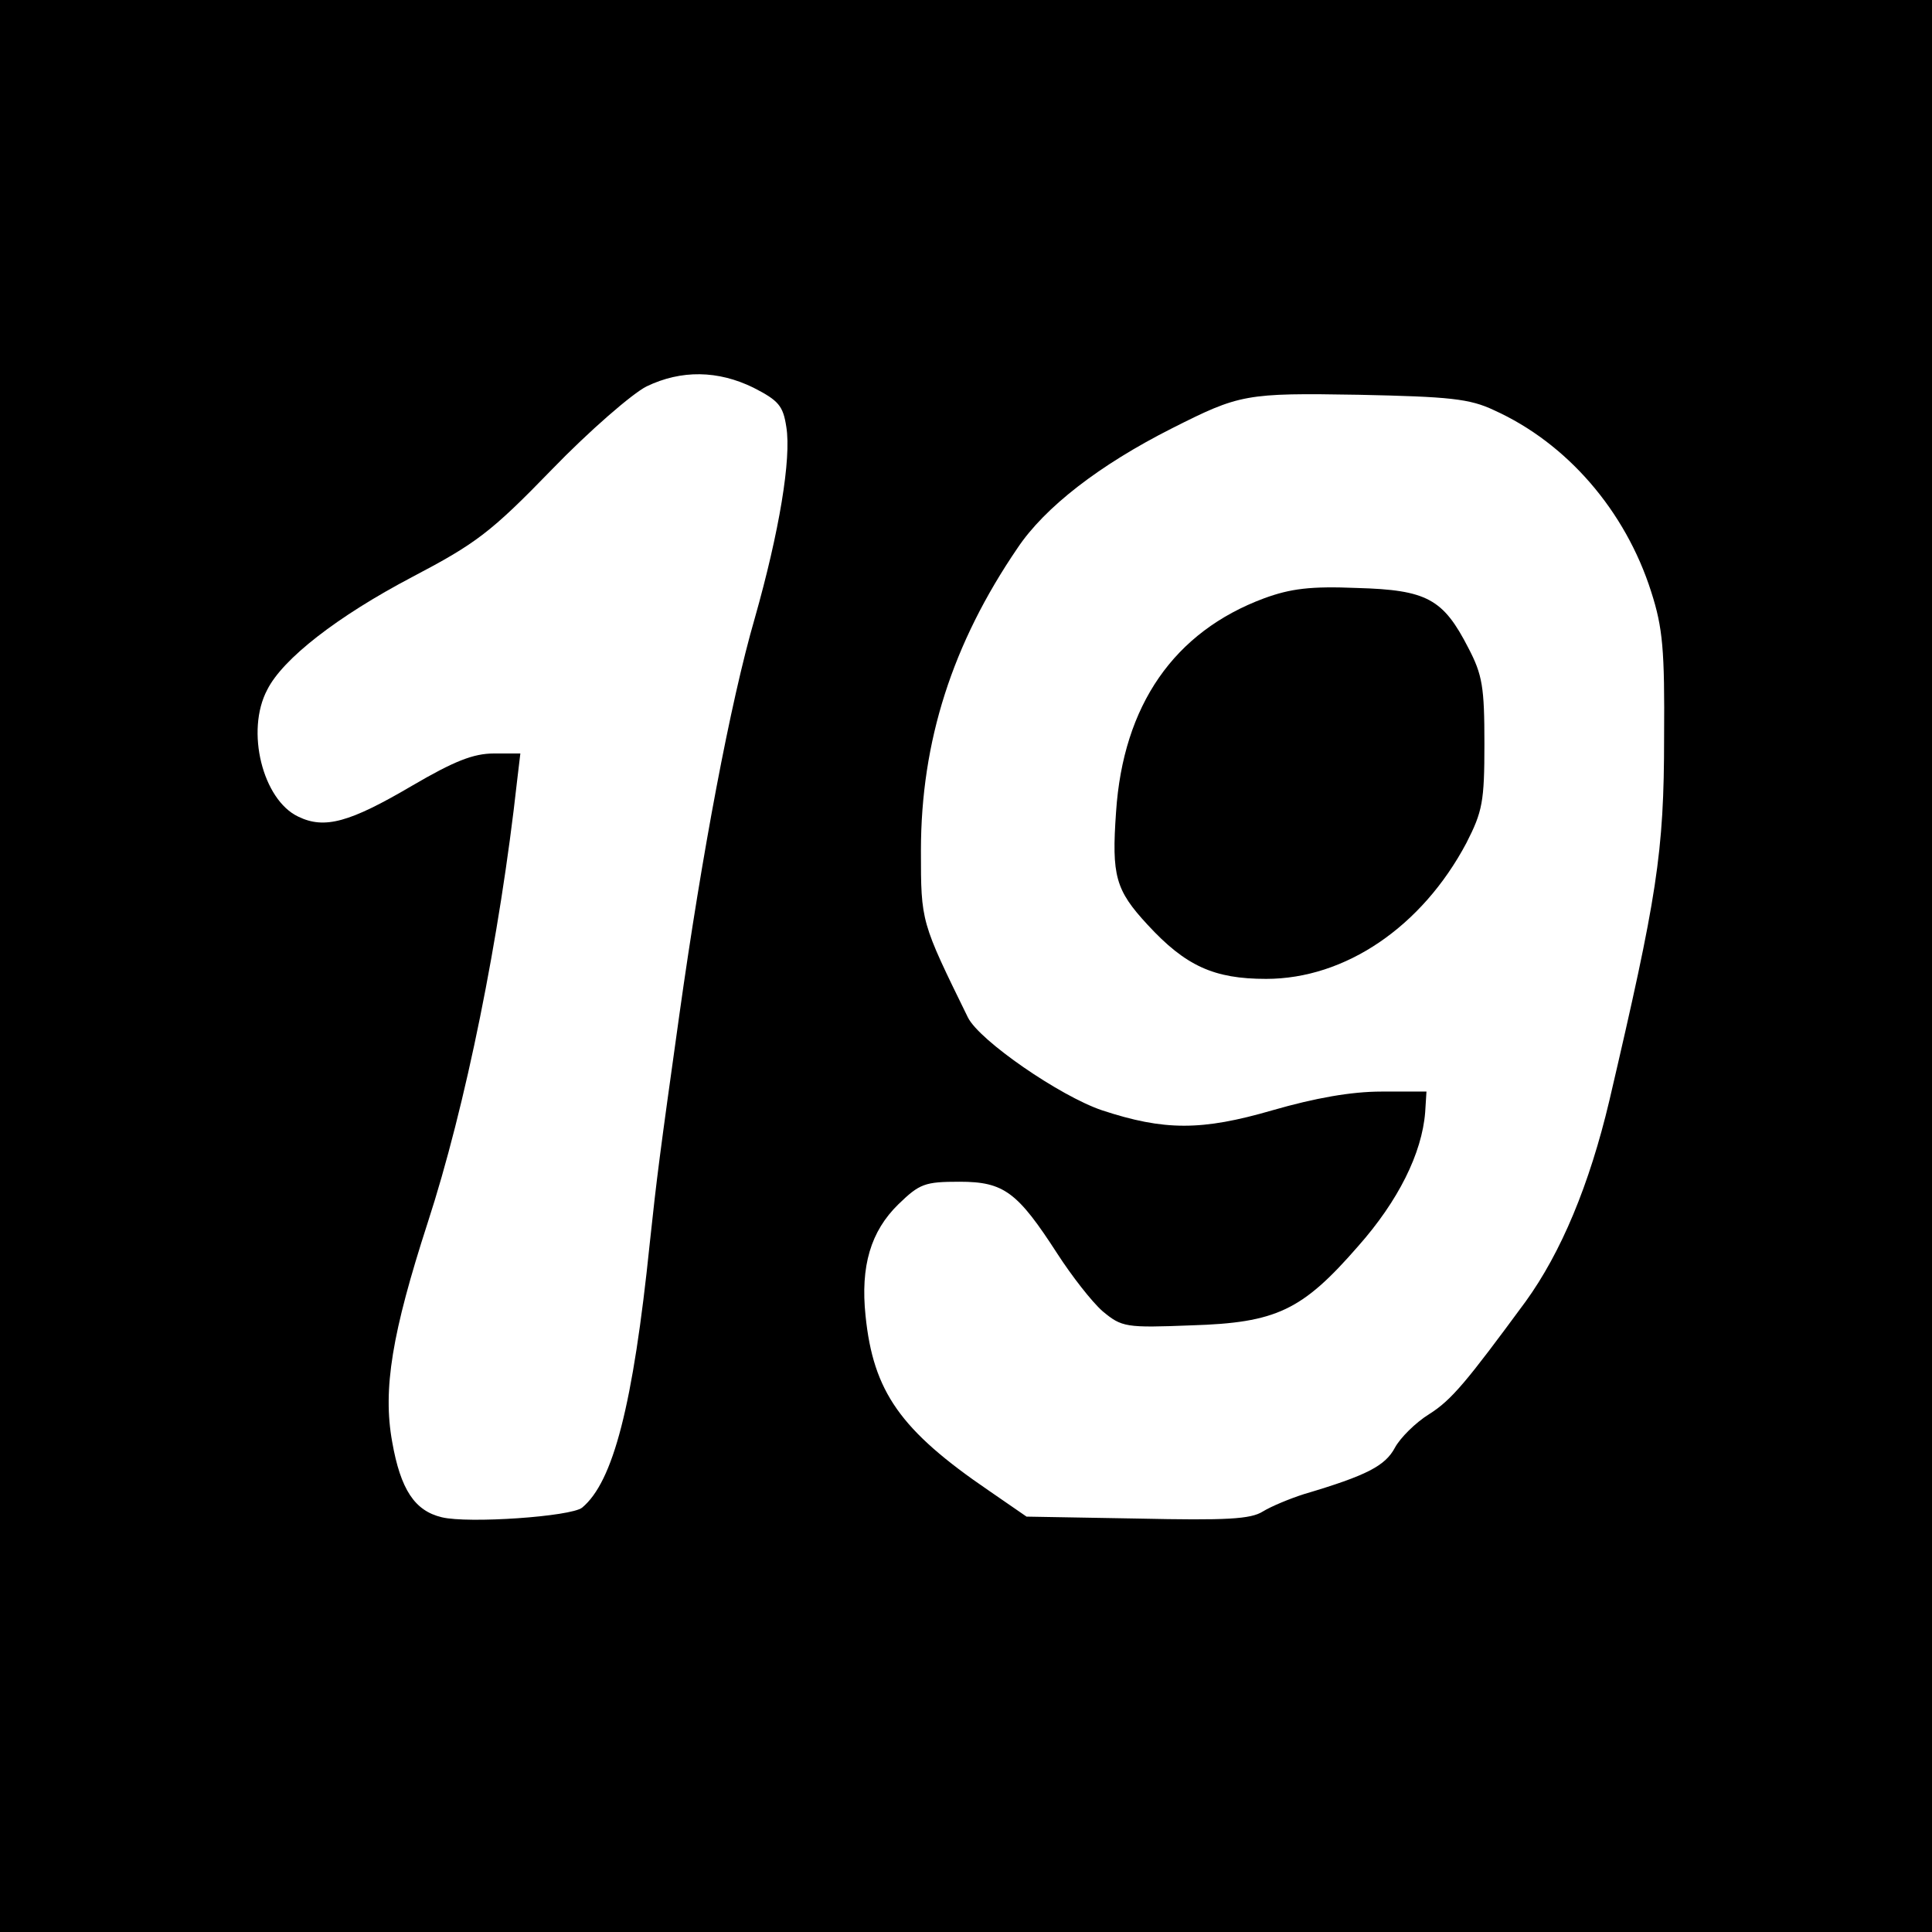
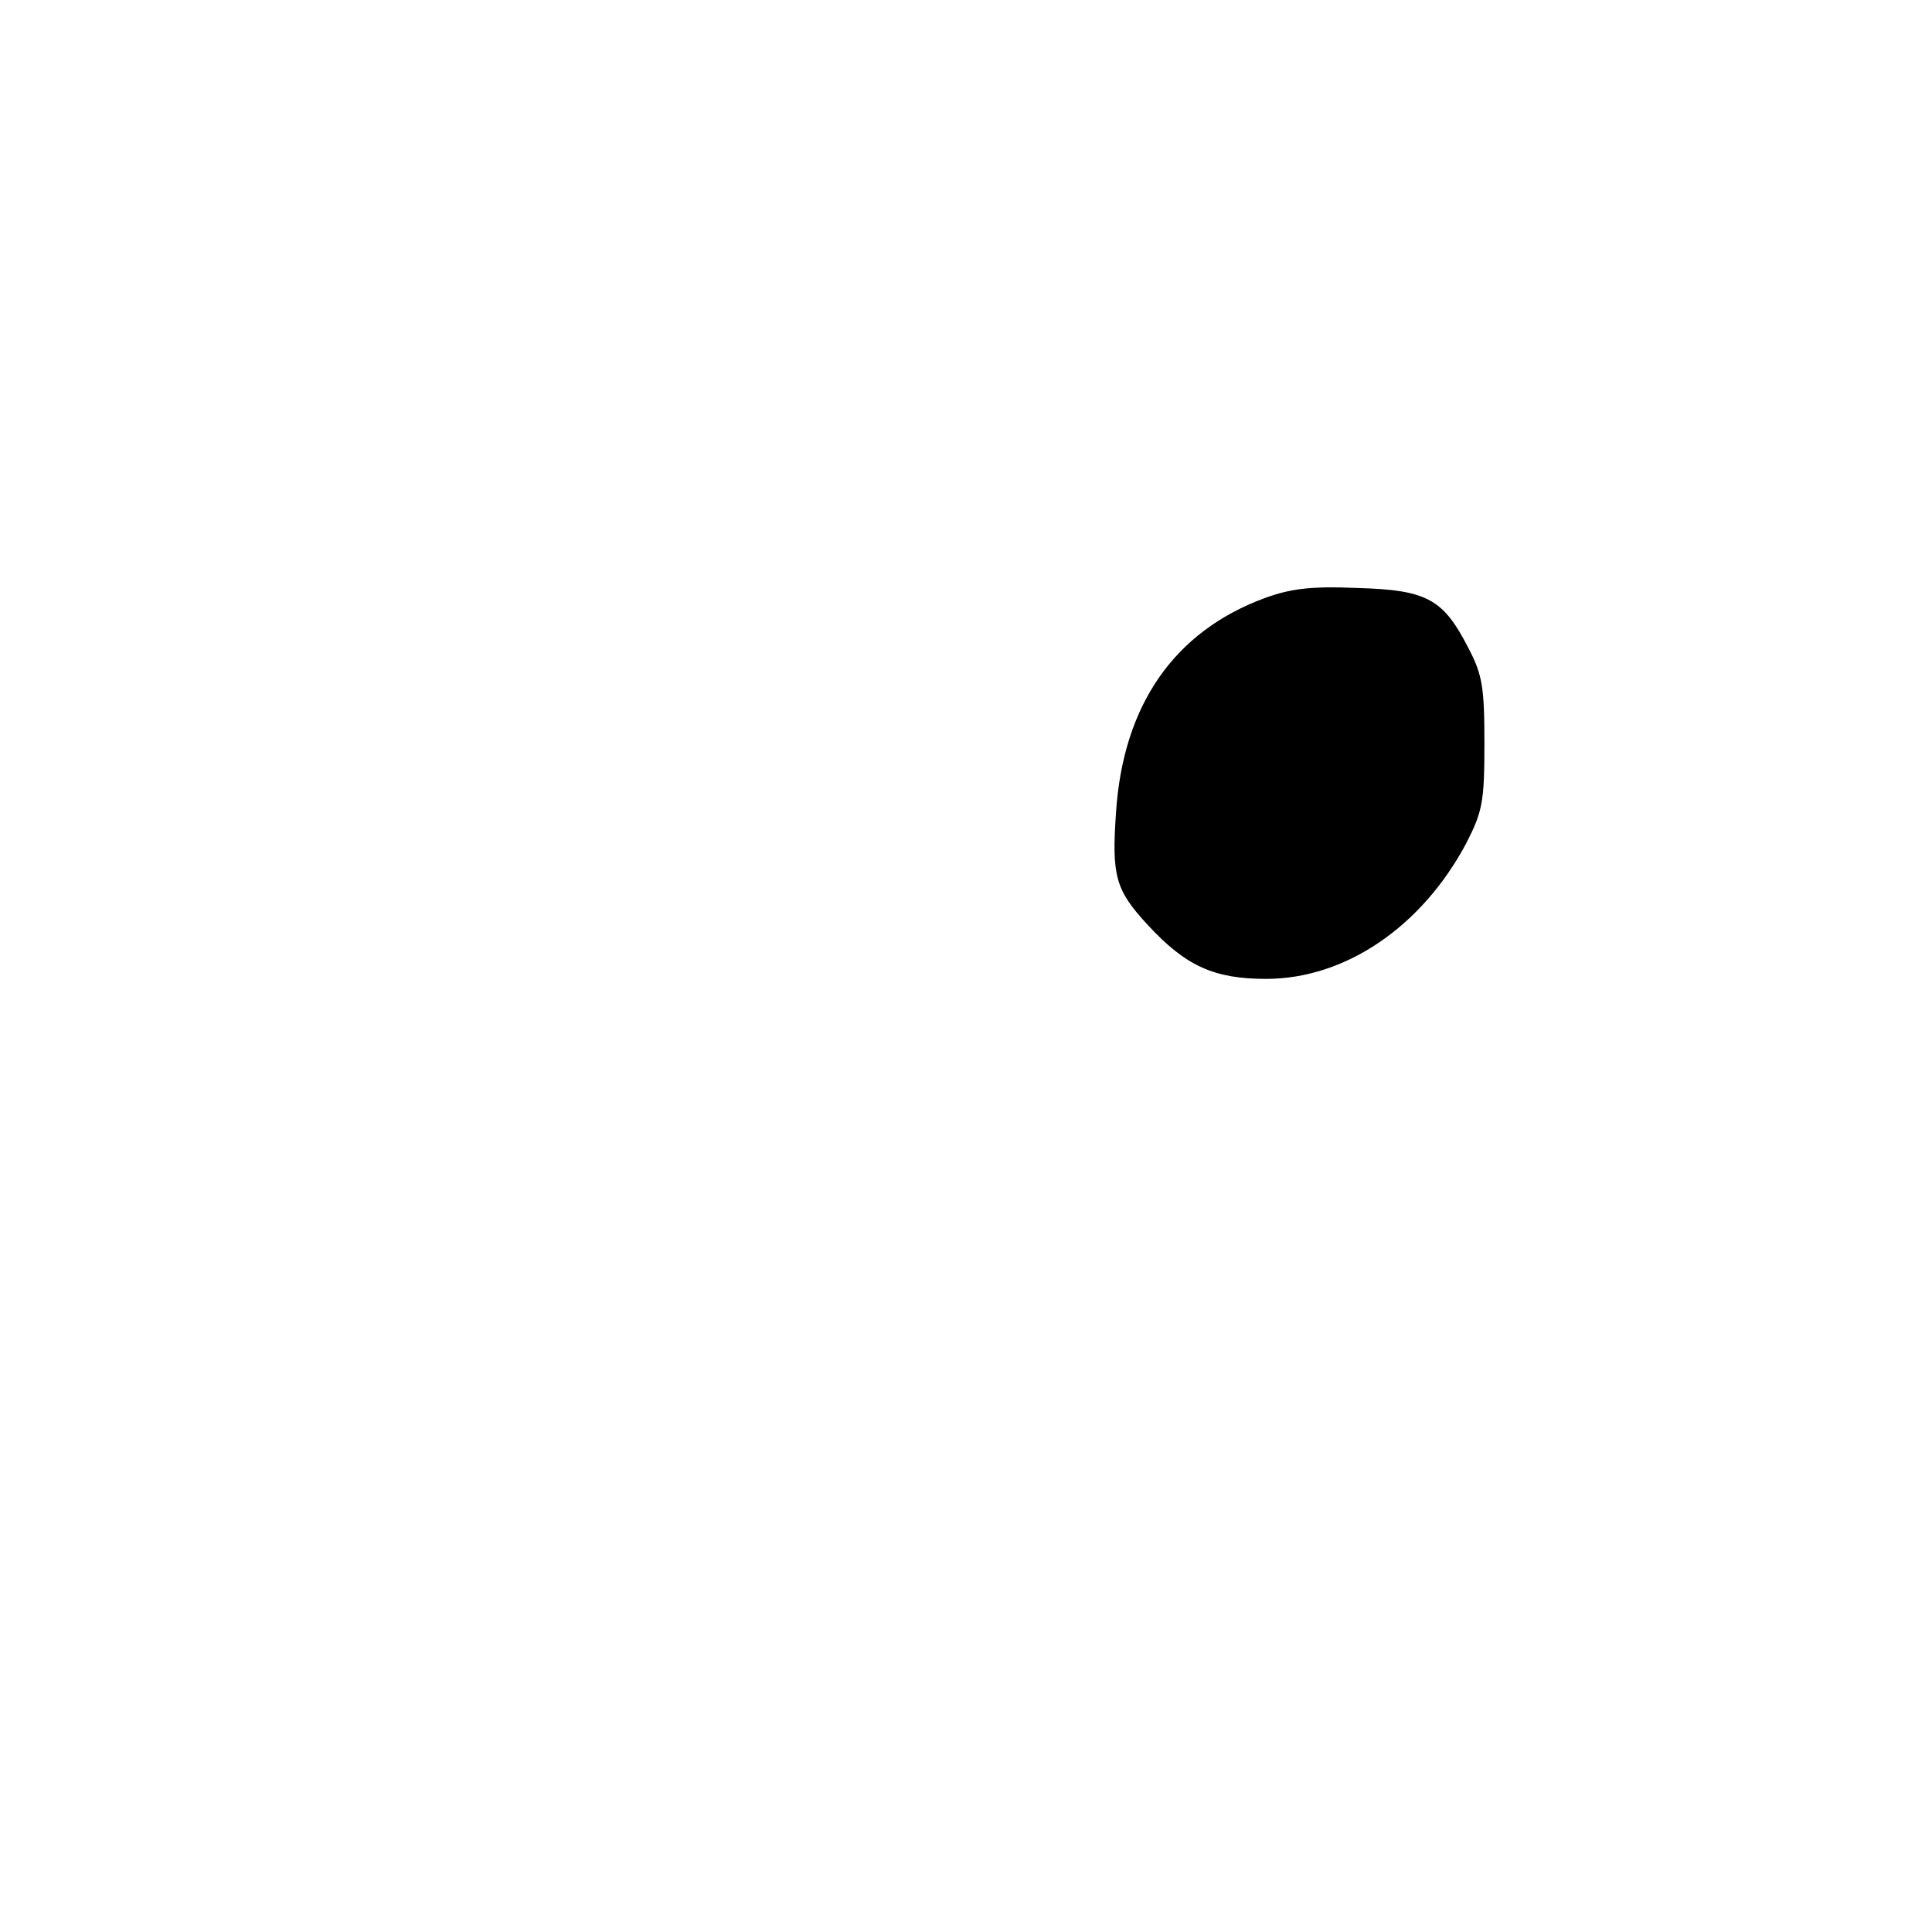
<svg xmlns="http://www.w3.org/2000/svg" version="1.0" width="300pt" height="300pt" viewBox="0 0 300 300" preserveAspectRatio="xMidYMid meet">
  <g transform="translate(0,300) scale(0.1,-0.1)" fill="#000000" stroke="none">
-     <path d="M0 1500 l0 -1500 1500 0 1500 0 0 1500 0 1500 -1500 0 -1500 0 0 -1500z m1170 898 c39 -20 46 -28 51 -61 8 -49 -11 -163 -49 -297 -38 -131 -82 -366 -117 -615 -31 -221 -35 -252 -46 -355 -26 -253 -57 -371 -105 -411 -17 -14 -177 -25 -218 -15 -42 10 -64 43 -77 117 -15 82 0 170 55 340 59 181 112 443 139 687 l5 42 -41 0 c-32 0 -62 -12 -127 -50 -97 -57 -136 -68 -177 -48 -55 26 -82 133 -48 197 24 48 109 114 225 175 99 52 122 69 217 167 58 60 125 118 147 129 54 26 111 25 166 -2z m1150 -35 c113 -51 204 -156 244 -282 18 -56 21 -90 20 -226 0 -180 -11 -247 -85 -564 -31 -131 -75 -236 -130 -312 -92 -125 -115 -153 -150 -175 -21 -13 -45 -37 -53 -52 -15 -28 -43 -43 -141 -72 -22 -7 -51 -19 -64 -27 -19 -12 -56 -14 -195 -11 l-172 3 -58 40 c-138 94 -180 154 -192 272 -8 77 8 131 51 173 33 32 41 35 95 35 69 0 90 -16 152 -112 22 -34 53 -74 70 -89 30 -25 36 -26 138 -22 132 4 172 23 259 123 62 70 99 144 104 208 l2 32 -70 0 c-47 0 -103 -10 -169 -29 -110 -32 -168 -32 -265 0 -65 22 -190 108 -208 144 -73 149 -73 148 -73 259 0 170 49 322 150 470 42 63 127 129 240 186 105 53 114 55 290 52 141 -3 172 -6 210 -24z" />
    <path d="M1963 2071 c-140 -52 -219 -166 -230 -332 -7 -99 -1 -121 49 -175 59 -64 103 -84 184 -84 123 0 242 81 311 211 25 49 28 64 28 154 0 88 -3 107 -25 149 -39 76 -64 90 -173 93 -72 3 -103 -1 -144 -16z" />
  </g>
</svg>